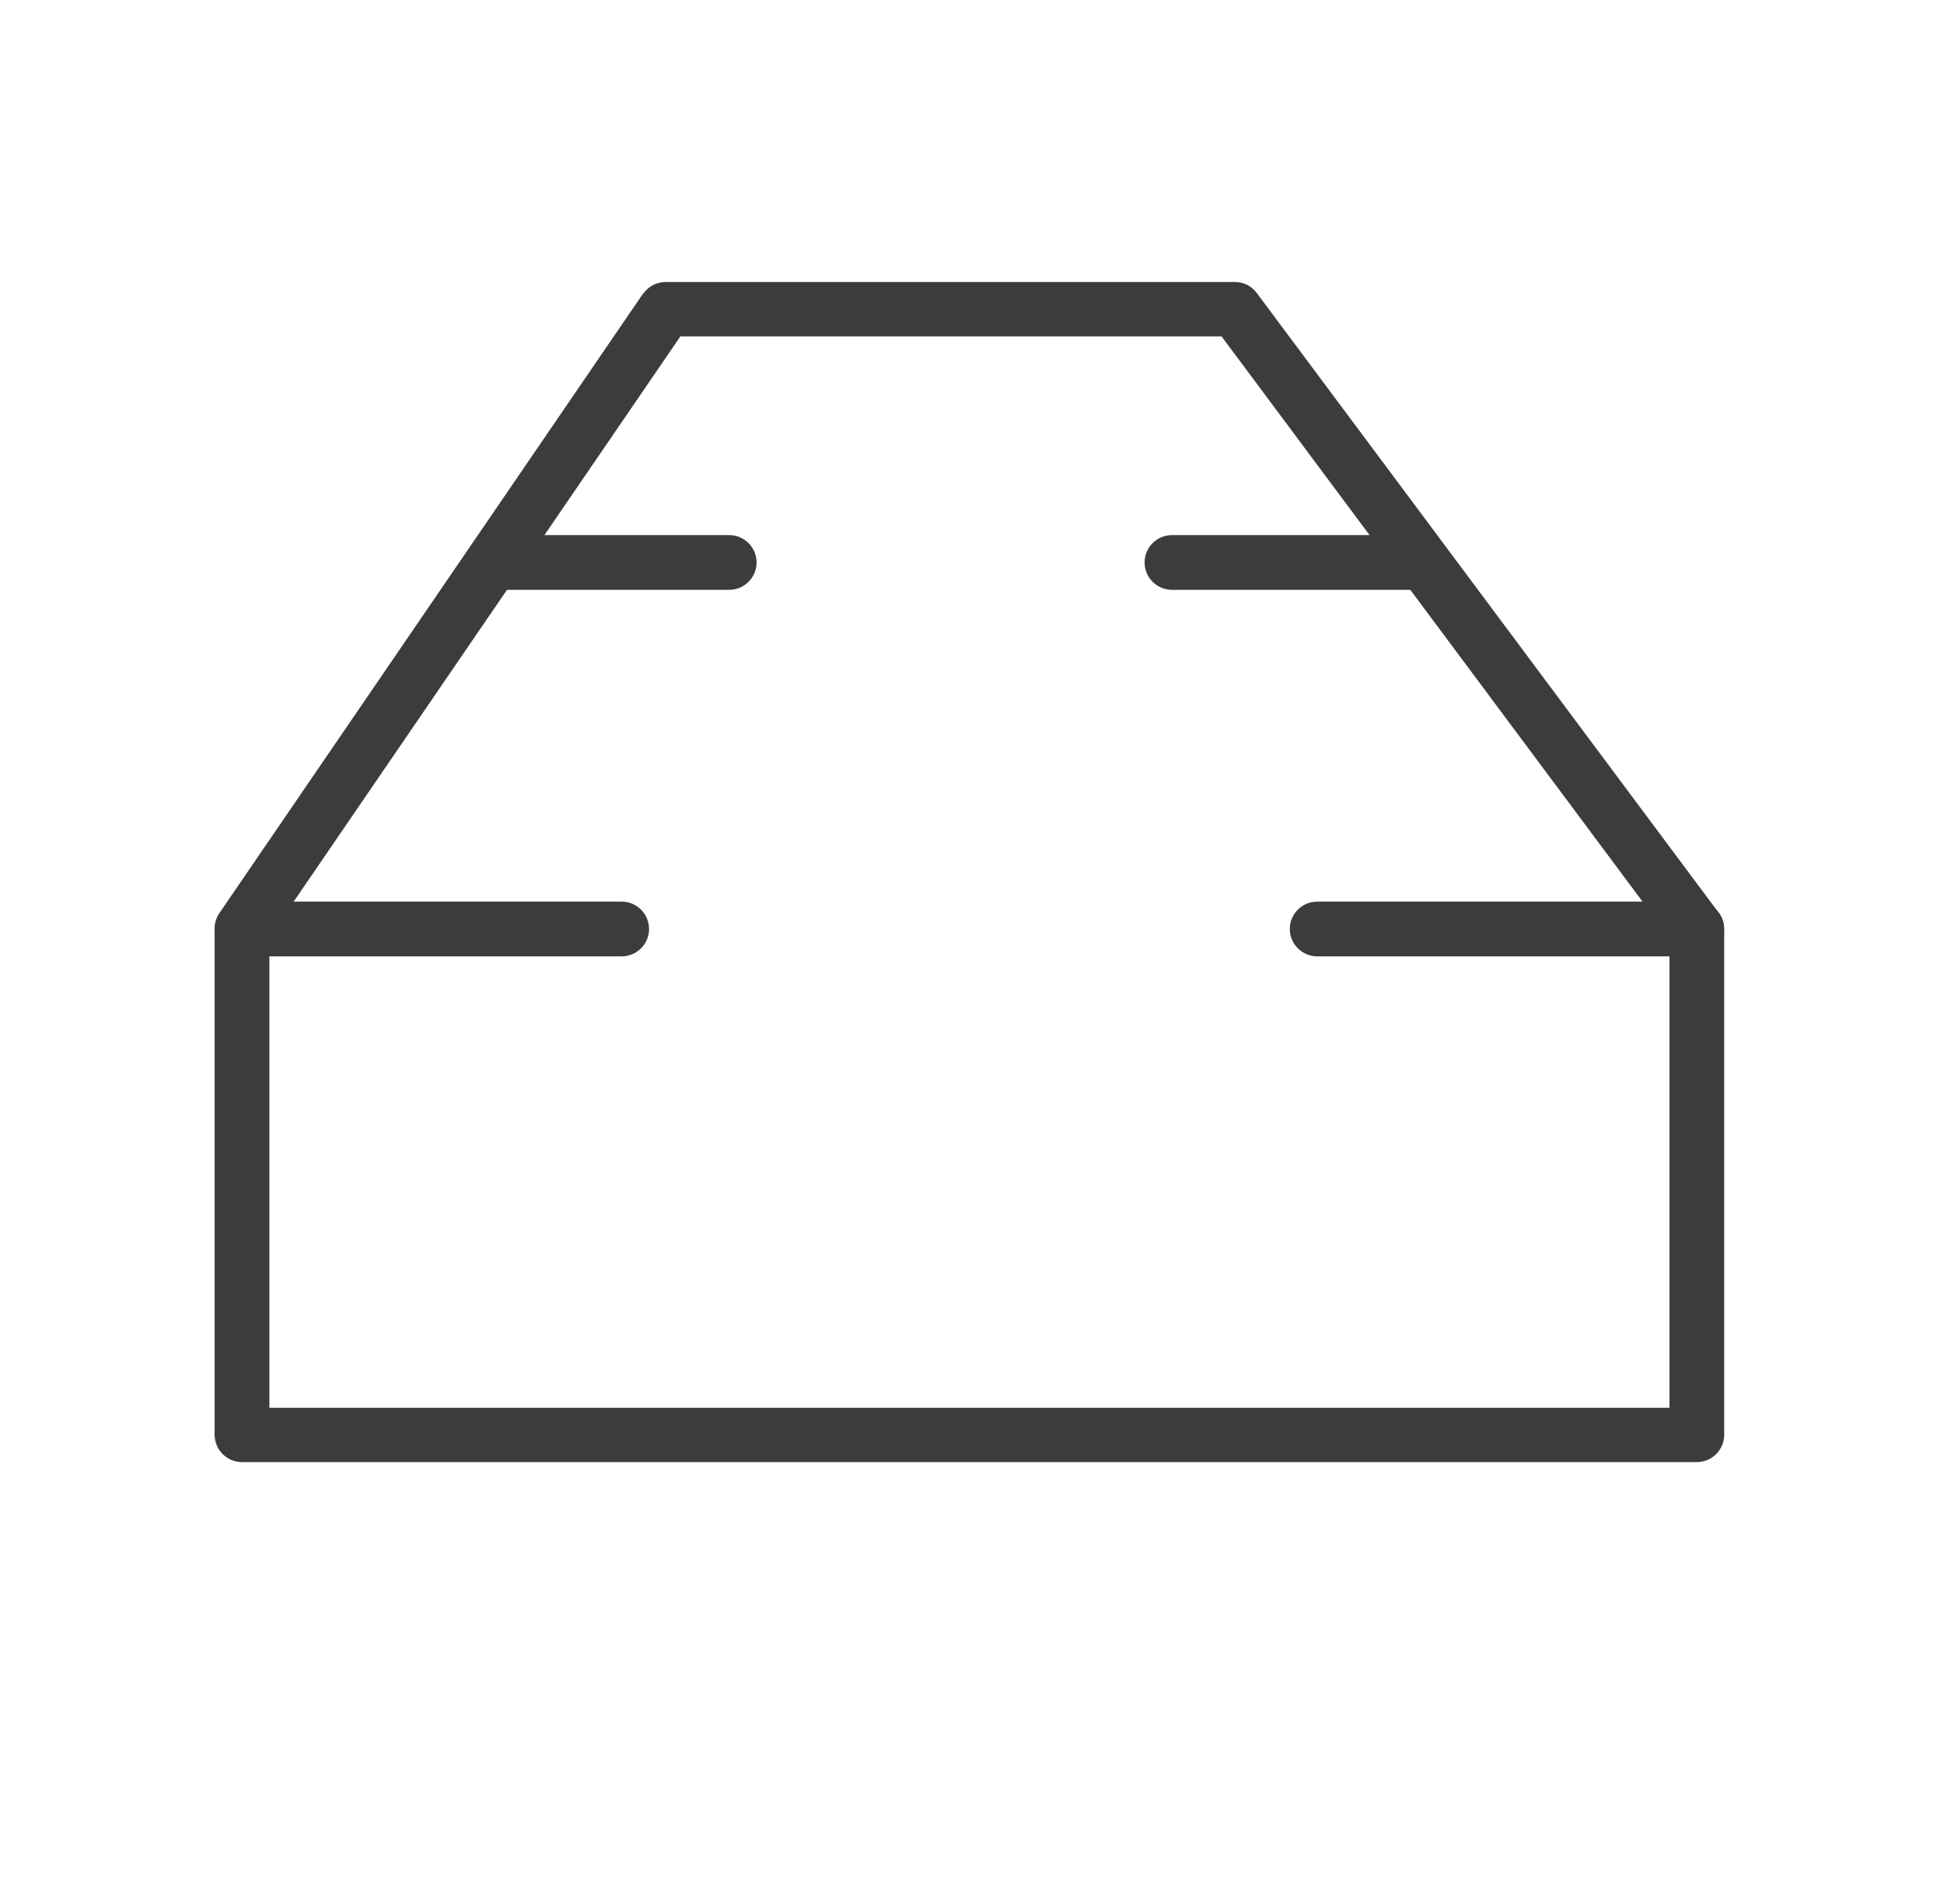
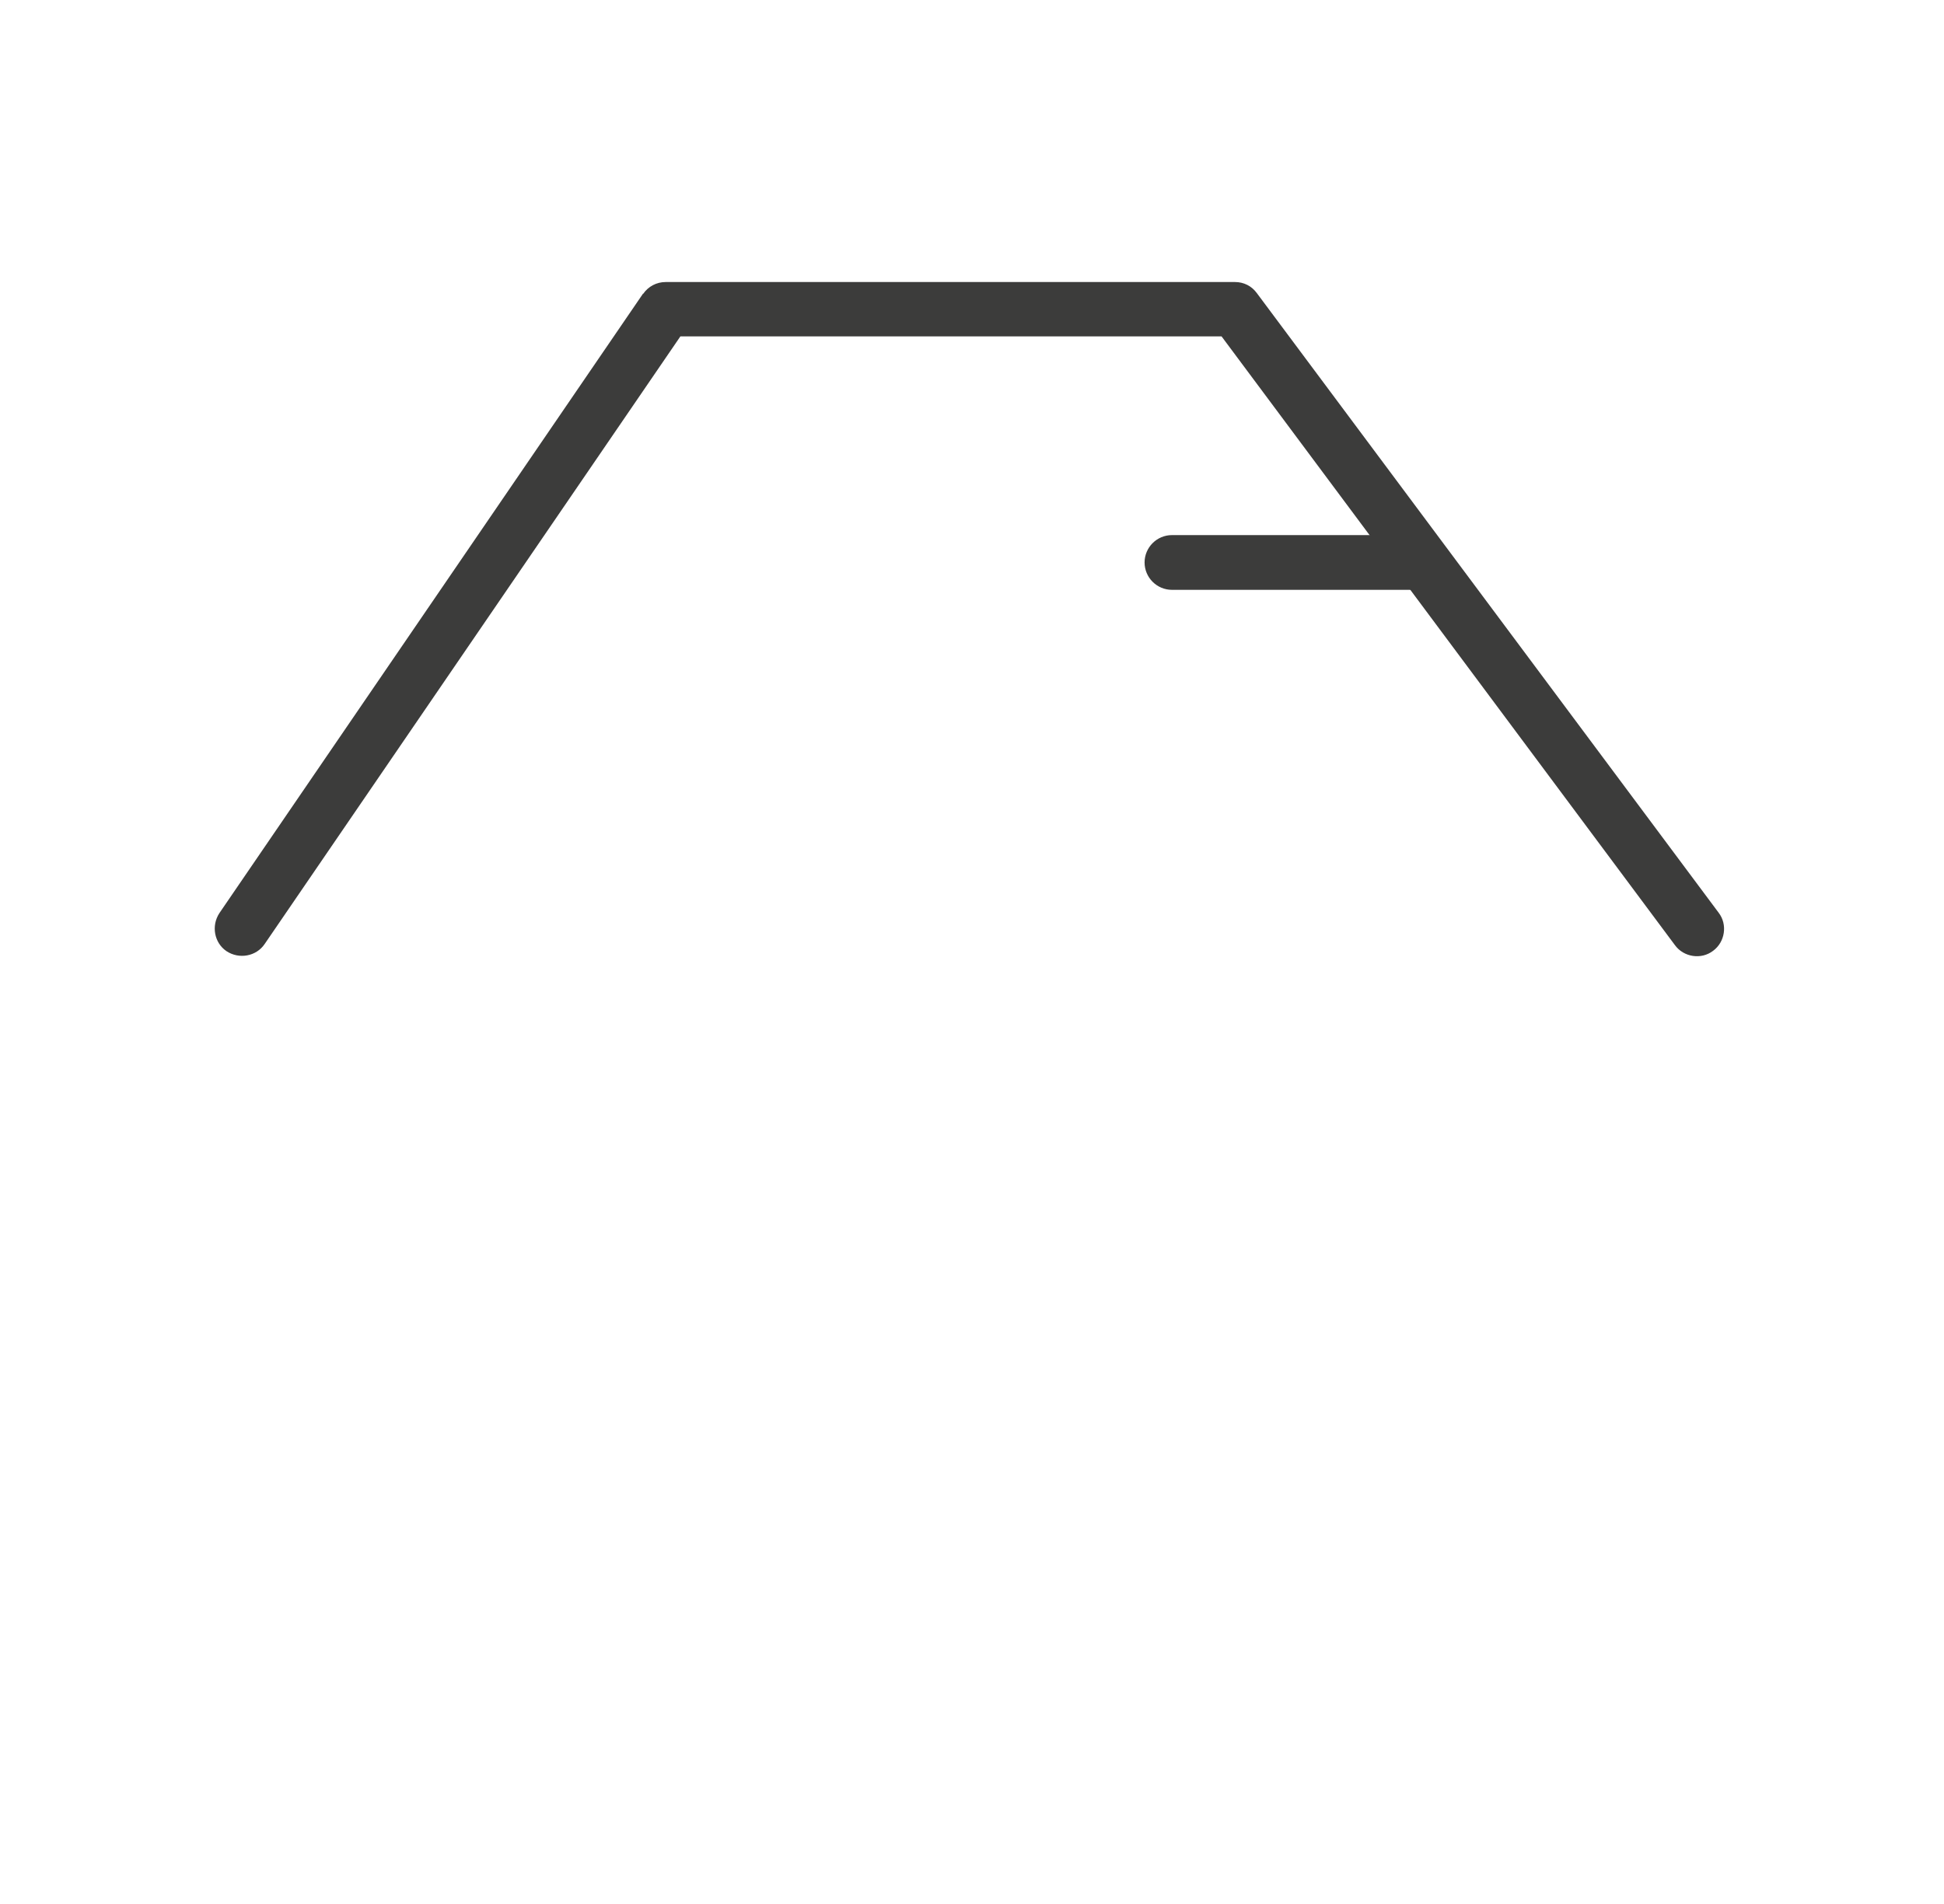
<svg xmlns="http://www.w3.org/2000/svg" id="Camada_1" version="1.1" viewBox="0 0 49 48">
  <defs>
    <style>
      .st0 {
        fill: #3c3c3b;
        fill-rule: evenodd;
      }
    </style>
  </defs>
-   <path class="st0" d="M5.41,23.42c0-.38.31-.69.69-.69h9.57c.38,0,.69.31.69.69s-.31.69-.69.69H6.79v11.38h35.29v-11.38h-8.88c-.38,0-.69-.31-.69-.69s.31-.69.69-.69h9.57c.38,0,.69.31.69.69v12.75c0,.38-.31.69-.69.69H6.1c-.38,0-.69-.31-.69-.69v-12.75Z" />
  <path class="st0" d="M16.21,7.41c.13-.19.34-.3.57-.3h14.35c.22,0,.42.1.55.28l11.64,15.62c.23.3.16.74-.14.96-.3.23-.74.16-.96-.14l-11.43-15.35h-13.64l-10.48,15.32c-.21.31-.64.39-.96.18-.31-.21-.39-.64-.18-.96l10.68-15.62Z" />
-   <path class="st0" d="M12.11,14.18c0-.38.31-.69.69-.69h5.58c.38,0,.69.31.69.69s-.31.69-.69.69h-5.58c-.38,0-.69-.31-.69-.69Z" />
  <path class="st0" d="M28.85,14.18c0-.38.31-.69.69-.69h6.06c.38,0,.69.31.69.69s-.31.69-.69.69h-6.06c-.38,0-.69-.31-.69-.69Z" />
</svg>